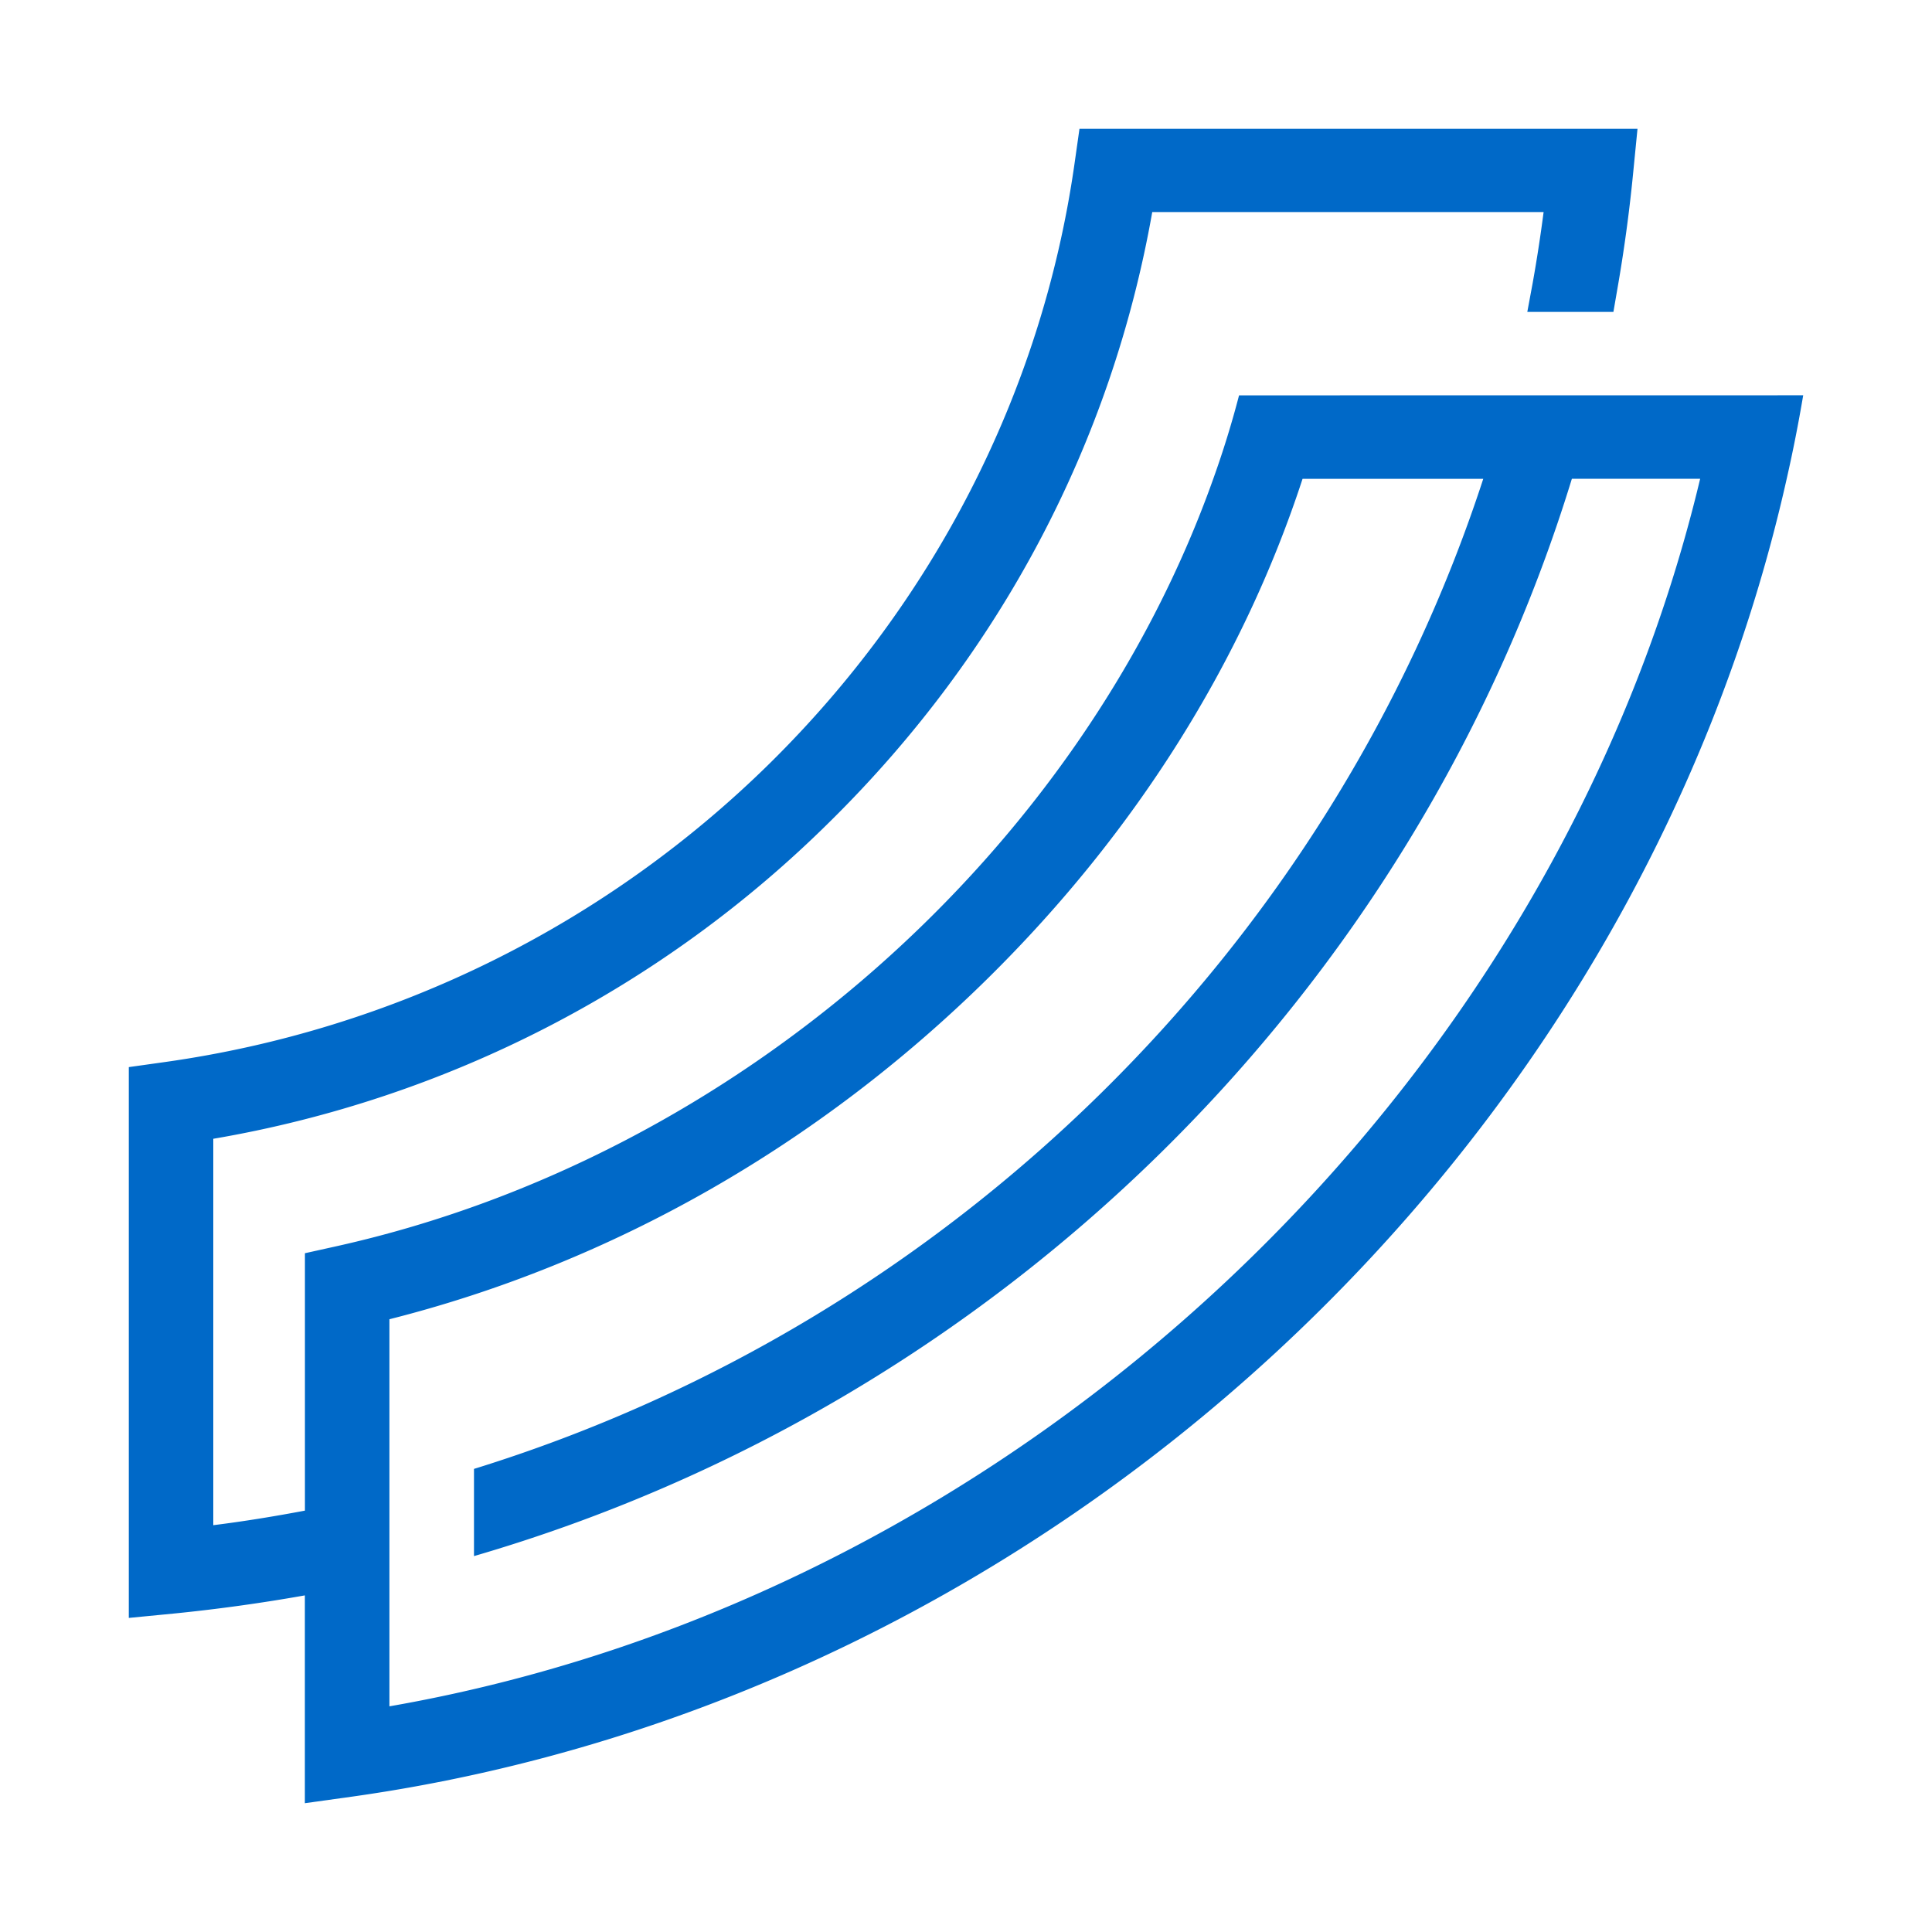
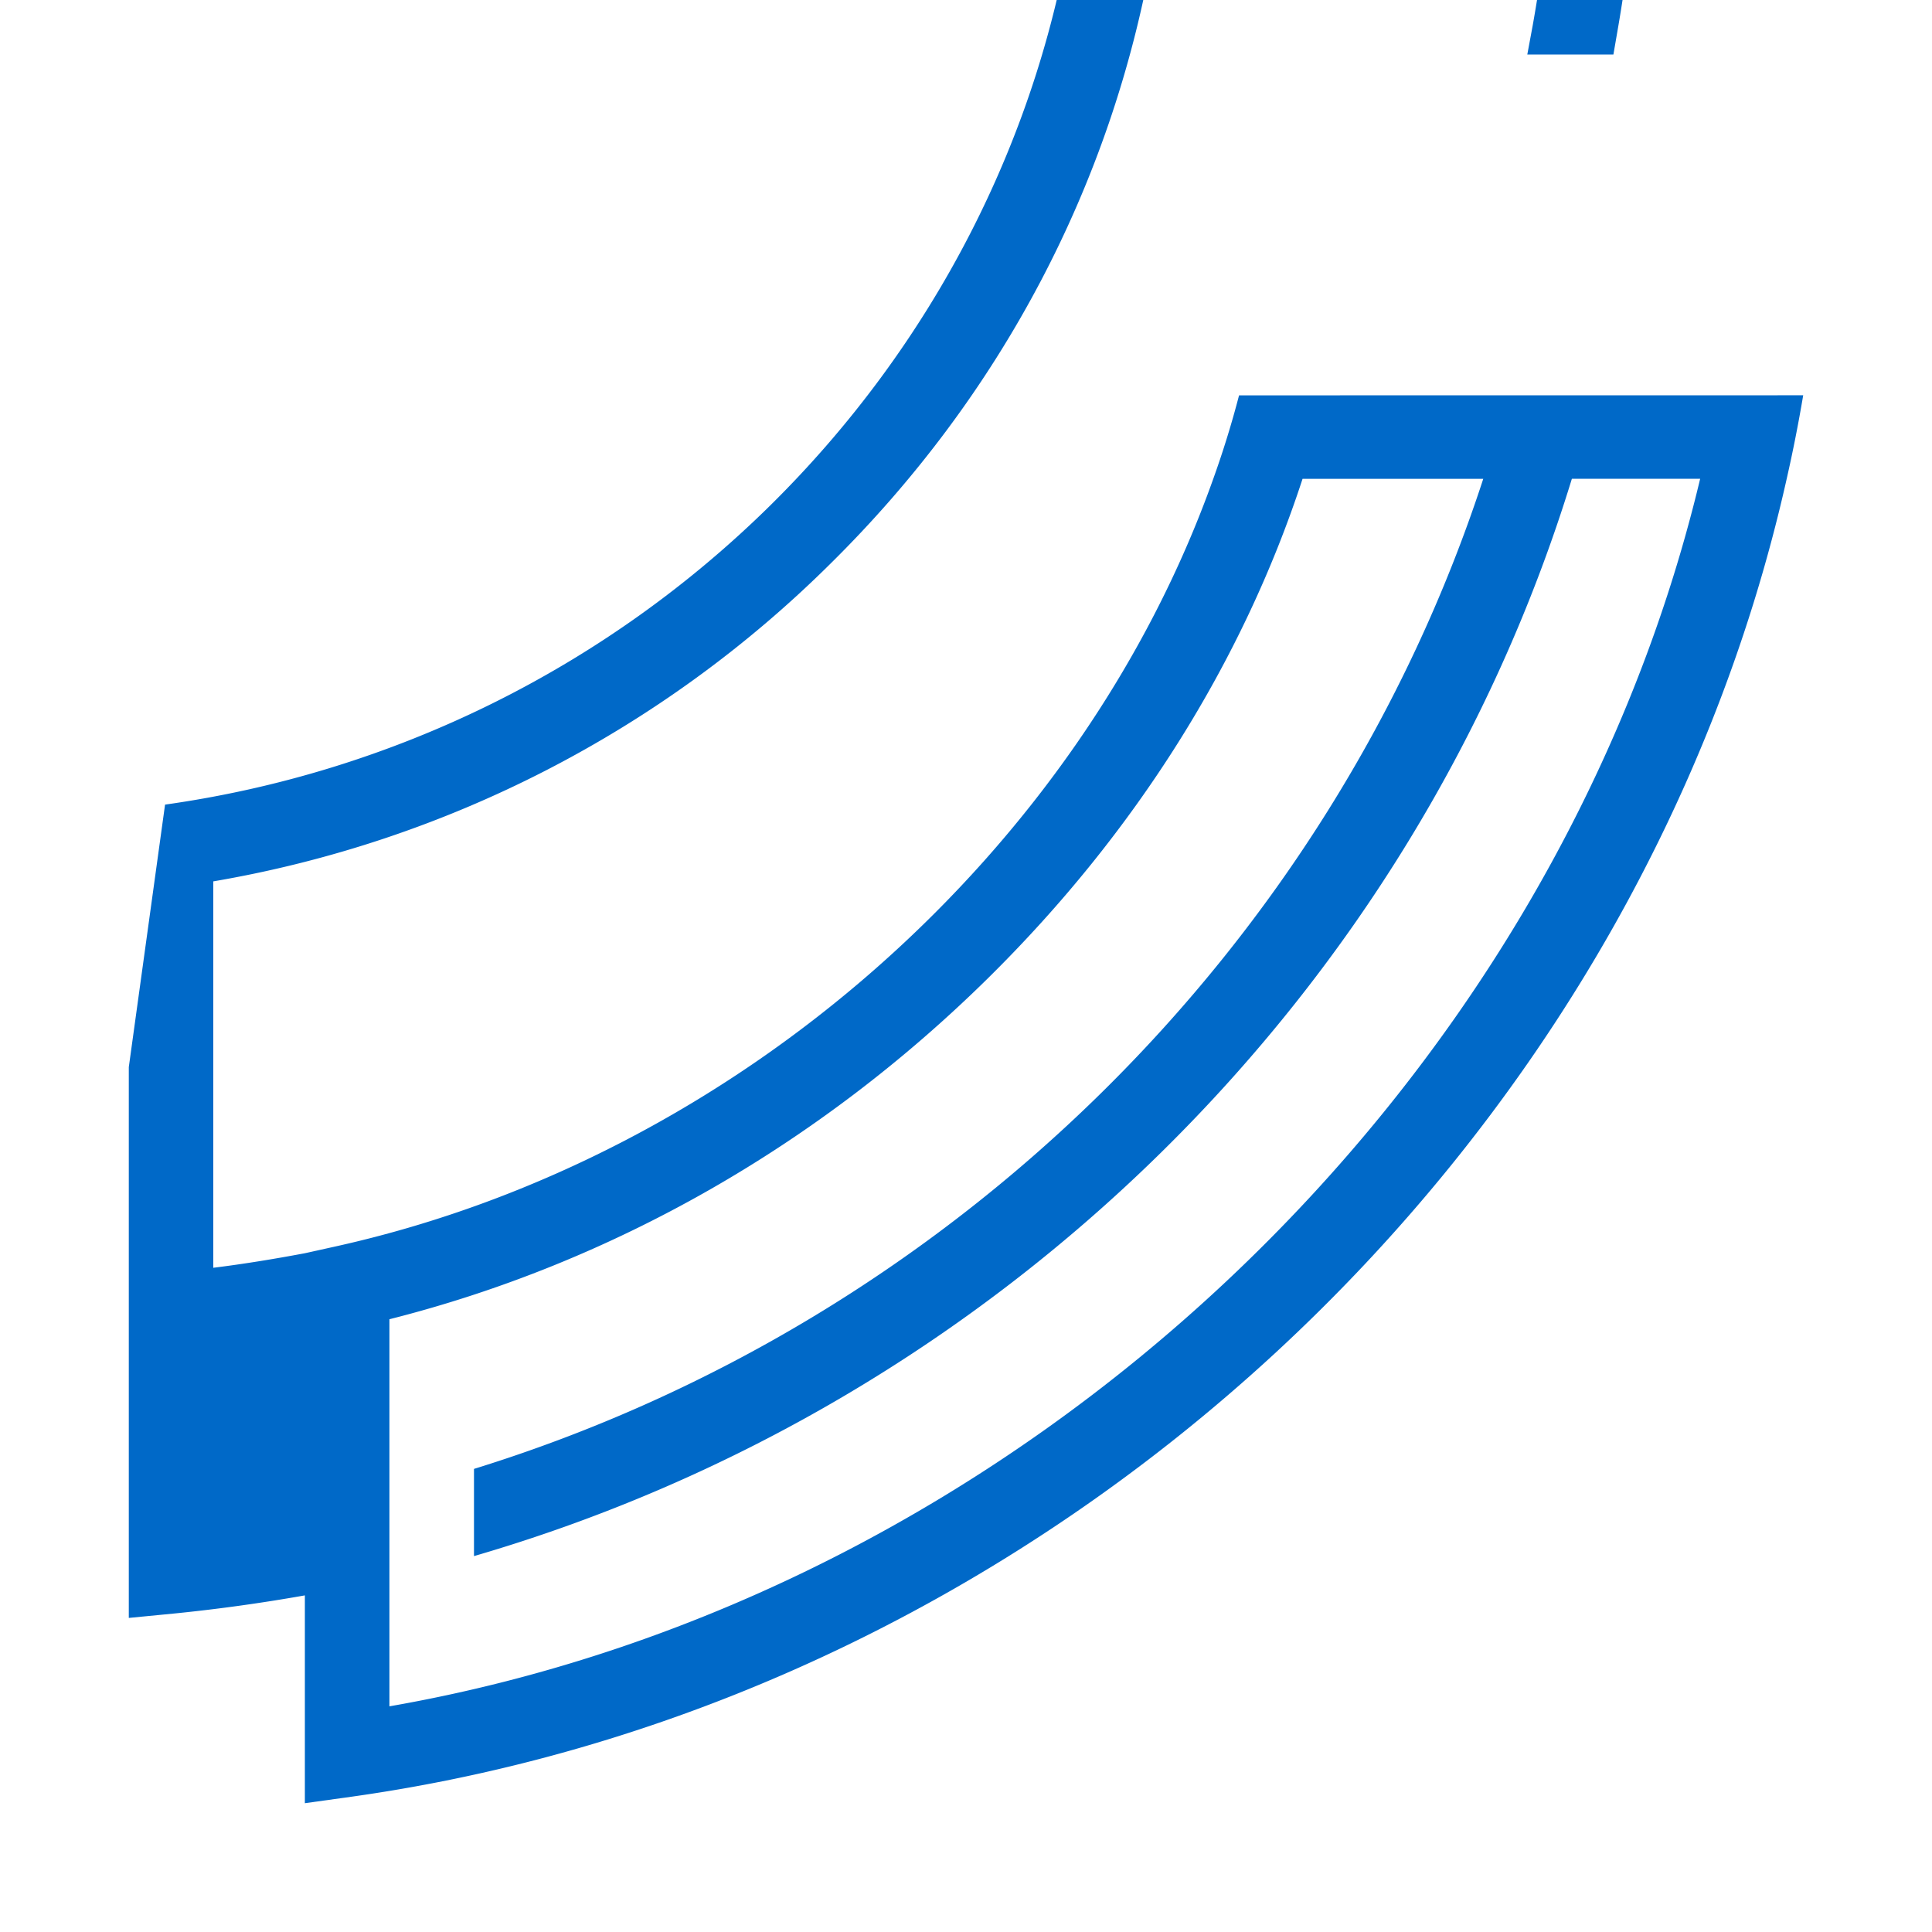
<svg xmlns="http://www.w3.org/2000/svg" width="30" height="30" fill="none">
-   <path fill="#fff" d="M0 0h30v30H0z" />
-   <path fill="#0069C8" d="M19.24 6.139q-.17.654-.4 1.295c-2.051 5.77-7.373 10.52-13.595 11.913l-.51.113v3.997c-.473.089-.948.167-1.423.226v-6a17.87 17.87 0 0 0 9.582-4.932c2.64-2.605 4.365-5.871 4.998-9.458h6.077q-.073.562-.17 1.103l-.083.447h1.337l.059-.342c.103-.587.186-1.19.245-1.79l.07-.711h-8.665l-.079.556c-.515 3.594-2.226 6.823-4.715 9.282a16.7 16.7 0 0 1-9.405 4.653L2 16.57v8.553l.72-.07a27 27 0 0 0 2.014-.28V28l.748-.104c10.832-1.533 19.915-9.993 22.262-20.462q.146-.642.256-1.296zM6.047 26.495v-6.01c3.455-.873 6.665-2.701 9.299-5.3 2.288-2.258 3.954-4.913 4.88-7.75h2.806c-2.366 7.255-8.258 13.08-15.672 15.374v1.354c8.154-2.375 14.602-8.748 17.048-16.729H26.4C24.128 16.954 15.84 24.79 6.046 26.496" />
+   <path fill="#0069C8" d="M19.24 6.139q-.17.654-.4 1.295c-2.051 5.77-7.373 10.52-13.595 11.913l-.51.113c-.473.089-.948.167-1.423.226v-6a17.87 17.87 0 0 0 9.582-4.932c2.64-2.605 4.365-5.871 4.998-9.458h6.077q-.073.562-.17 1.103l-.083.447h1.337l.059-.342c.103-.587.186-1.19.245-1.79l.07-.711h-8.665l-.079.556c-.515 3.594-2.226 6.823-4.715 9.282a16.7 16.7 0 0 1-9.405 4.653L2 16.57v8.553l.72-.07a27 27 0 0 0 2.014-.28V28l.748-.104c10.832-1.533 19.915-9.993 22.262-20.462q.146-.642.256-1.296zM6.047 26.495v-6.01c3.455-.873 6.665-2.701 9.299-5.3 2.288-2.258 3.954-4.913 4.88-7.75h2.806c-2.366 7.255-8.258 13.08-15.672 15.374v1.354c8.154-2.375 14.602-8.748 17.048-16.729H26.4C24.128 16.954 15.84 24.79 6.046 26.496" />
</svg>